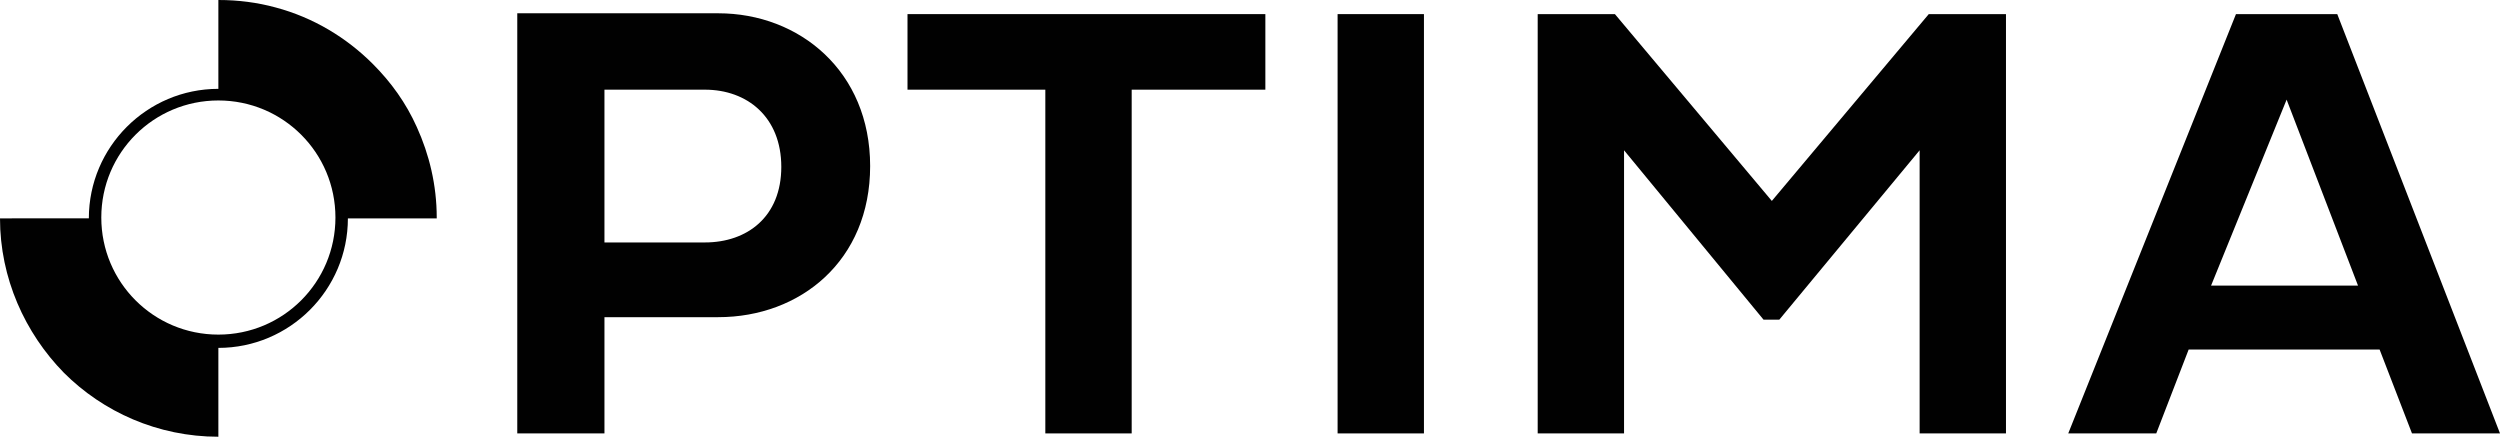
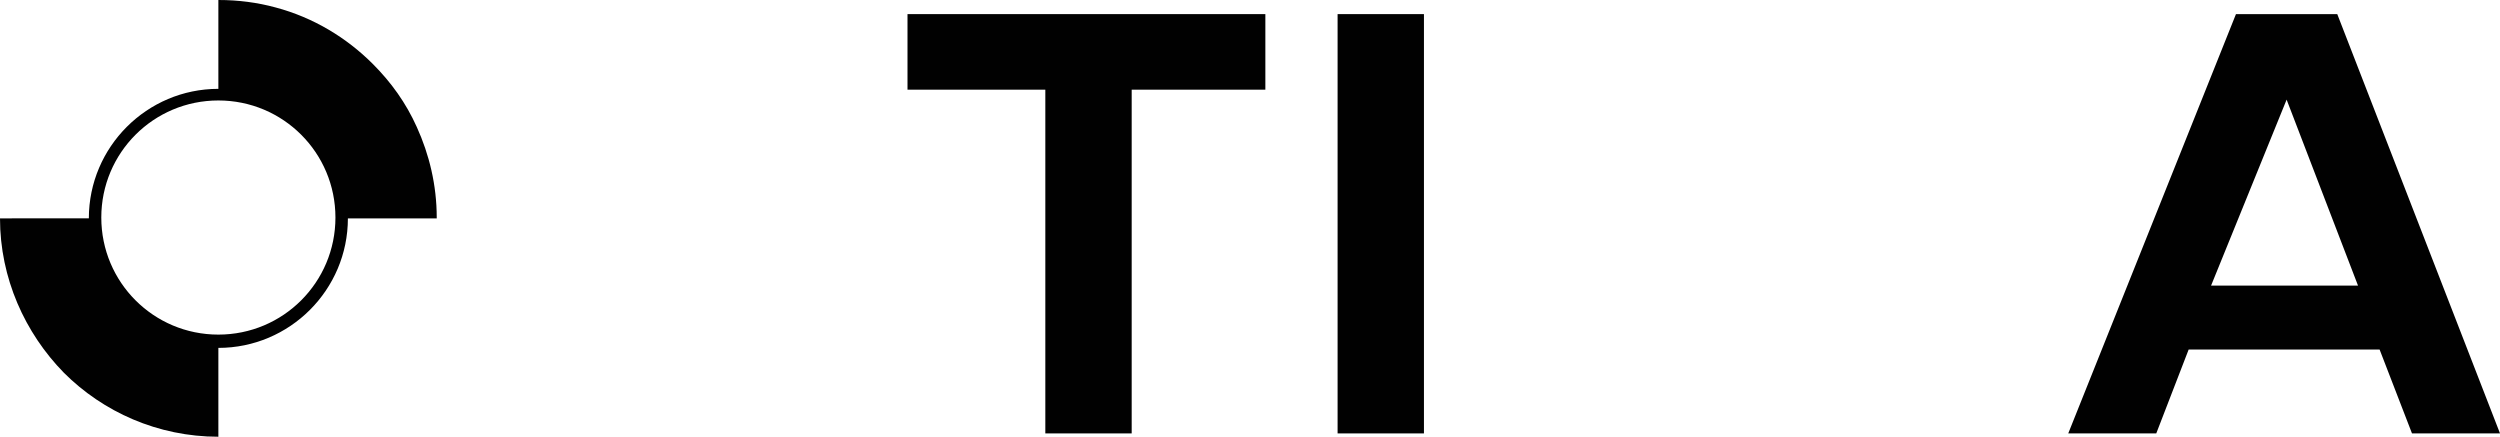
<svg xmlns="http://www.w3.org/2000/svg" id="Ebene_1" viewBox="0 0 301.1 52.6">
  <defs>
    <style>.cls-1,.cls-2{fill:#010101;}.cls-2{fill-rule:evenodd;}</style>
  </defs>
-   <path class="cls-2" d="M62.4,52.2h10.4v-14h13.7c9.9,0,18.3-6.8,18.3-18.2S96.3,1.6,86.5,1.6h-24.2v50.6h.1ZM84.9,10.8c5.1,0,9.2,3.3,9.2,9.3s-4.1,9.1-9.2,9.1h-12.1V10.8h12.1Z" />
  <polygon class="cls-2" points="152.4 10.8 152.4 1.7 109.3 1.7 109.3 10.8 125.9 10.8 125.9 52.2 136.3 52.2 136.3 10.8 152.4 10.8" />
  <polygon class="cls-2" points="161.1 52.2 171.5 52.2 171.5 1.7 161.1 1.7 161.1 52.2" />
-   <polygon class="cls-2" points="231.2 52.2 241.6 52.2 241.6 1.7 232.3 1.7 213.4 24.2 194.5 1.7 185.2 1.7 185.2 52.2 195.6 52.2 195.6 18.1 212.4 38.5 214.3 38.5 231.2 18.1 231.2 52.2" />
  <path class="cls-2" d="M249.1,52.2h10.6l3.9-10.1h23l3.9,10.1h10.6L281.5,1.7h-12.2l-20.2,50.5h0ZM275.4,12l8.6,22.4h-17.7l9.1-22.4Z" />
  <path class="cls-1" d="M52.6,26.2c0-3.9-.9-7.6-2.4-10.9-1.3-2.9-3.1-5.4-5.3-7.6-3.2-3.2-7.2-5.6-11.7-6.8-2.2-.6-4.5-.9-6.9-.9h0v10.7c-8.6,0-15.6,7-15.6,15.6H0c0,7.2,3,13.8,7.7,18.6,4.7,4.7,11.3,7.7,18.6,7.7h0v-10.7h0c8.6,0,15.6-7,15.6-15.6h10.7v-.1ZM26.3,40.3c-7.8,0-14.1-6.3-14.1-14.1s6.3-14.1,14.1-14.1,14.1,6.3,14.1,14.1-6.3,14.1-14.1,14.1Z" />
</svg>